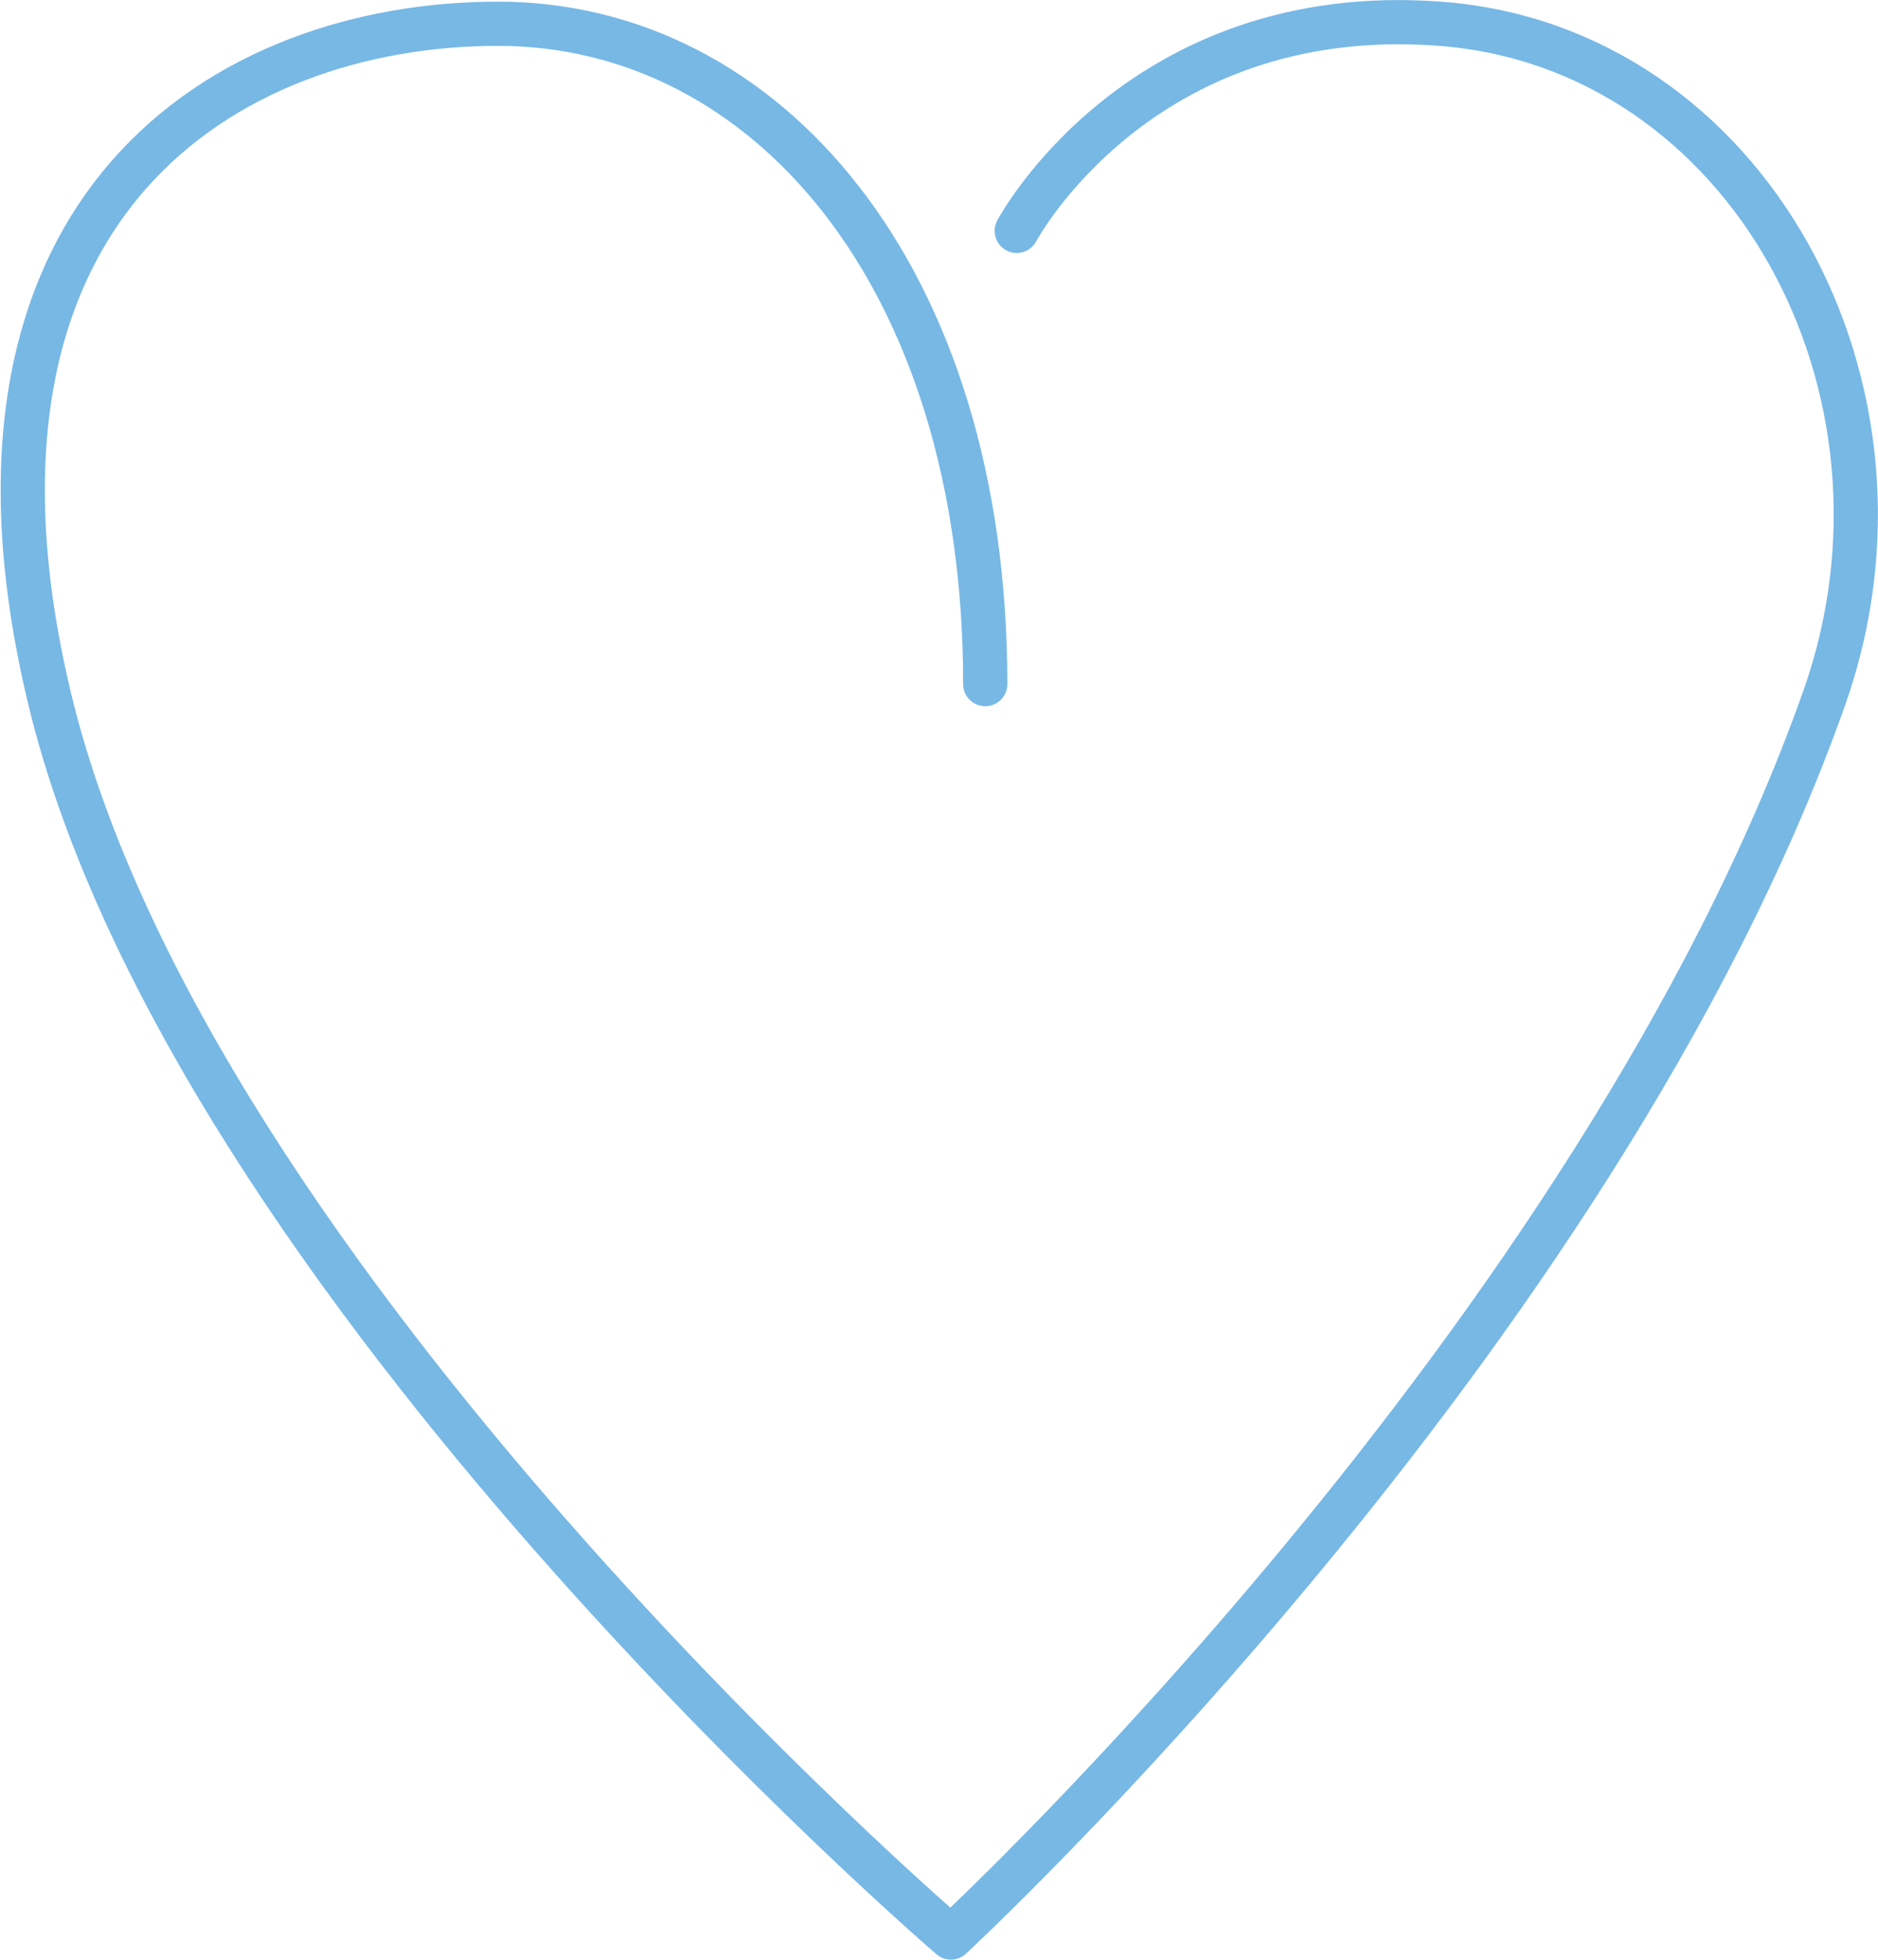
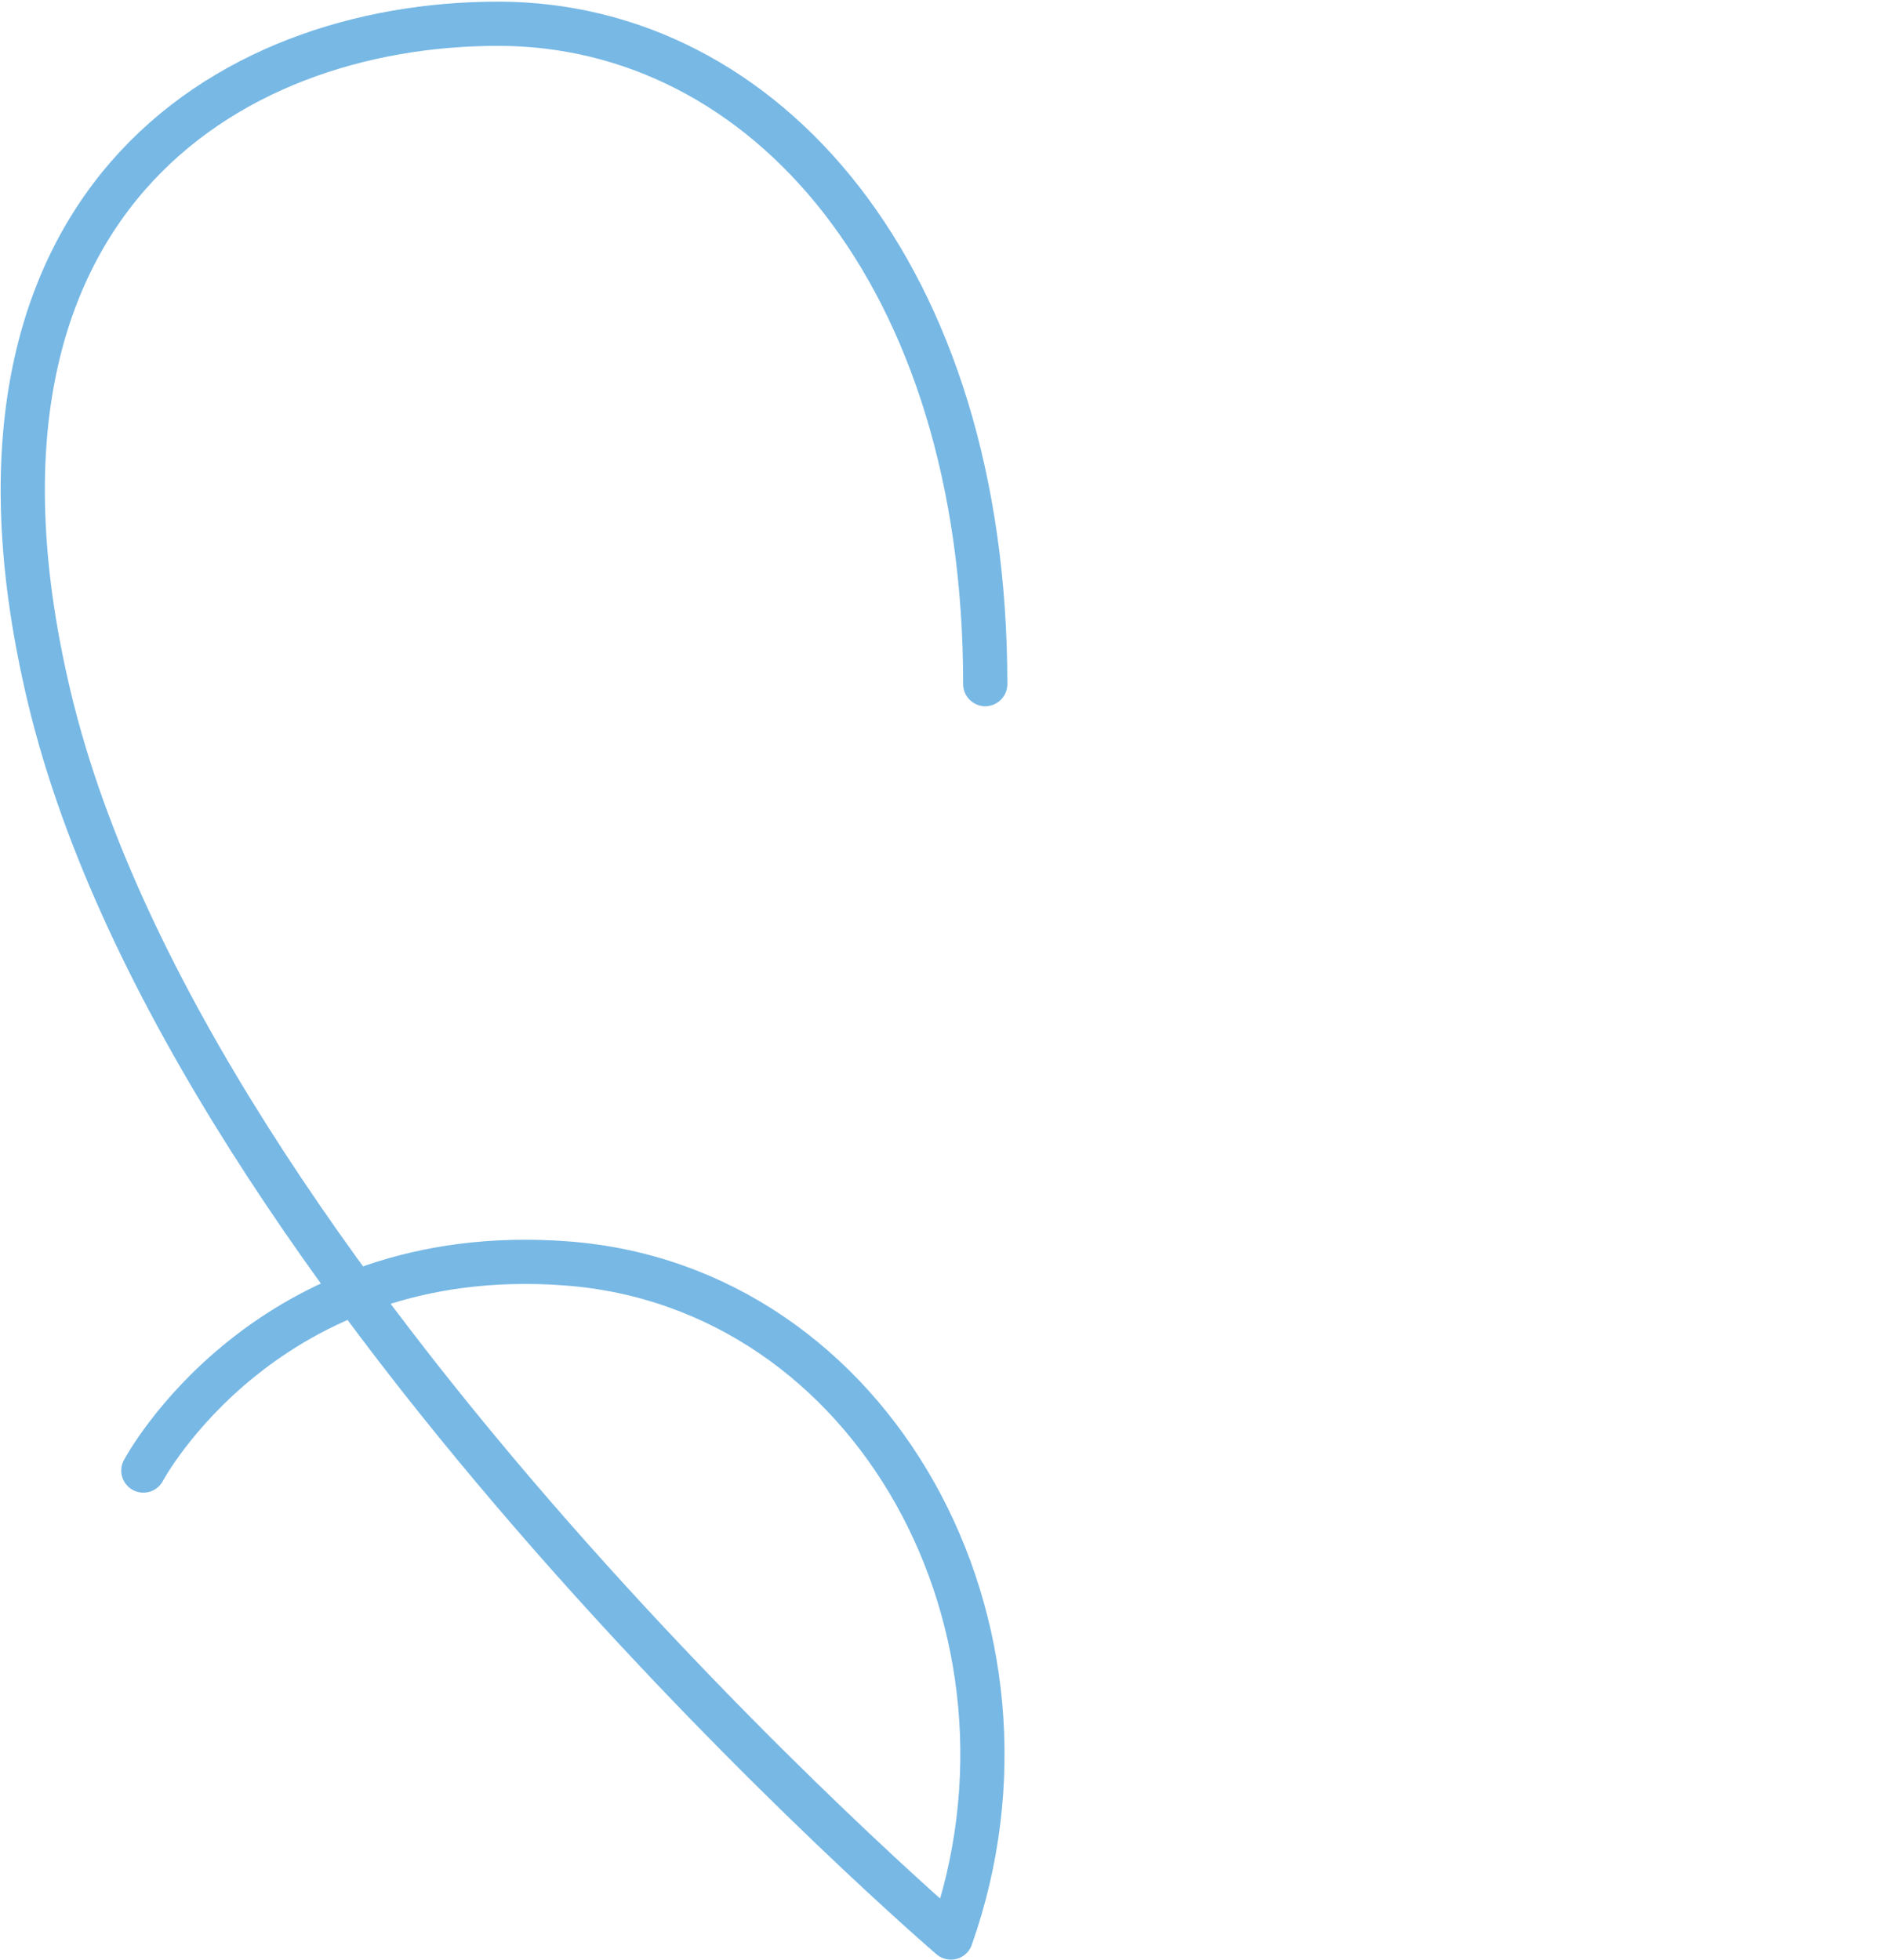
<svg xmlns="http://www.w3.org/2000/svg" width="254.942" height="266.009" viewBox="0 0 254.942 266.009">
  <g id="halsa-vit" transform="translate(-797.679 -3867.679)">
-     <path id="Path_123" data-name="Path 123" d="M457.061,316.917c0-55.71-29.979-89.64-66.137-89.64-36.922,0-76.889,24.689-60.9,91.505C349.066,398.382,452.4,487.061,452.4,487.061s87.791-81.239,118.562-168.279c14.845-41.99-10.462-88.35-52.148-91.505-40.922-3.1-57.477,28.116-57.477,28.116" transform="translate(474.367 3643.626)" fill="none" stroke="#77B8E5" stroke-linecap="round" stroke-linejoin="round" stroke-width="6" />
+     <path id="Path_123" data-name="Path 123" d="M457.061,316.917c0-55.71-29.979-89.64-66.137-89.64-36.922,0-76.889,24.689-60.9,91.505C349.066,398.382,452.4,487.061,452.4,487.061c14.845-41.99-10.462-88.35-52.148-91.505-40.922-3.1-57.477,28.116-57.477,28.116" transform="translate(474.367 3643.626)" fill="none" stroke="#77B8E5" stroke-linecap="round" stroke-linejoin="round" stroke-width="6" />
  </g>
</svg>